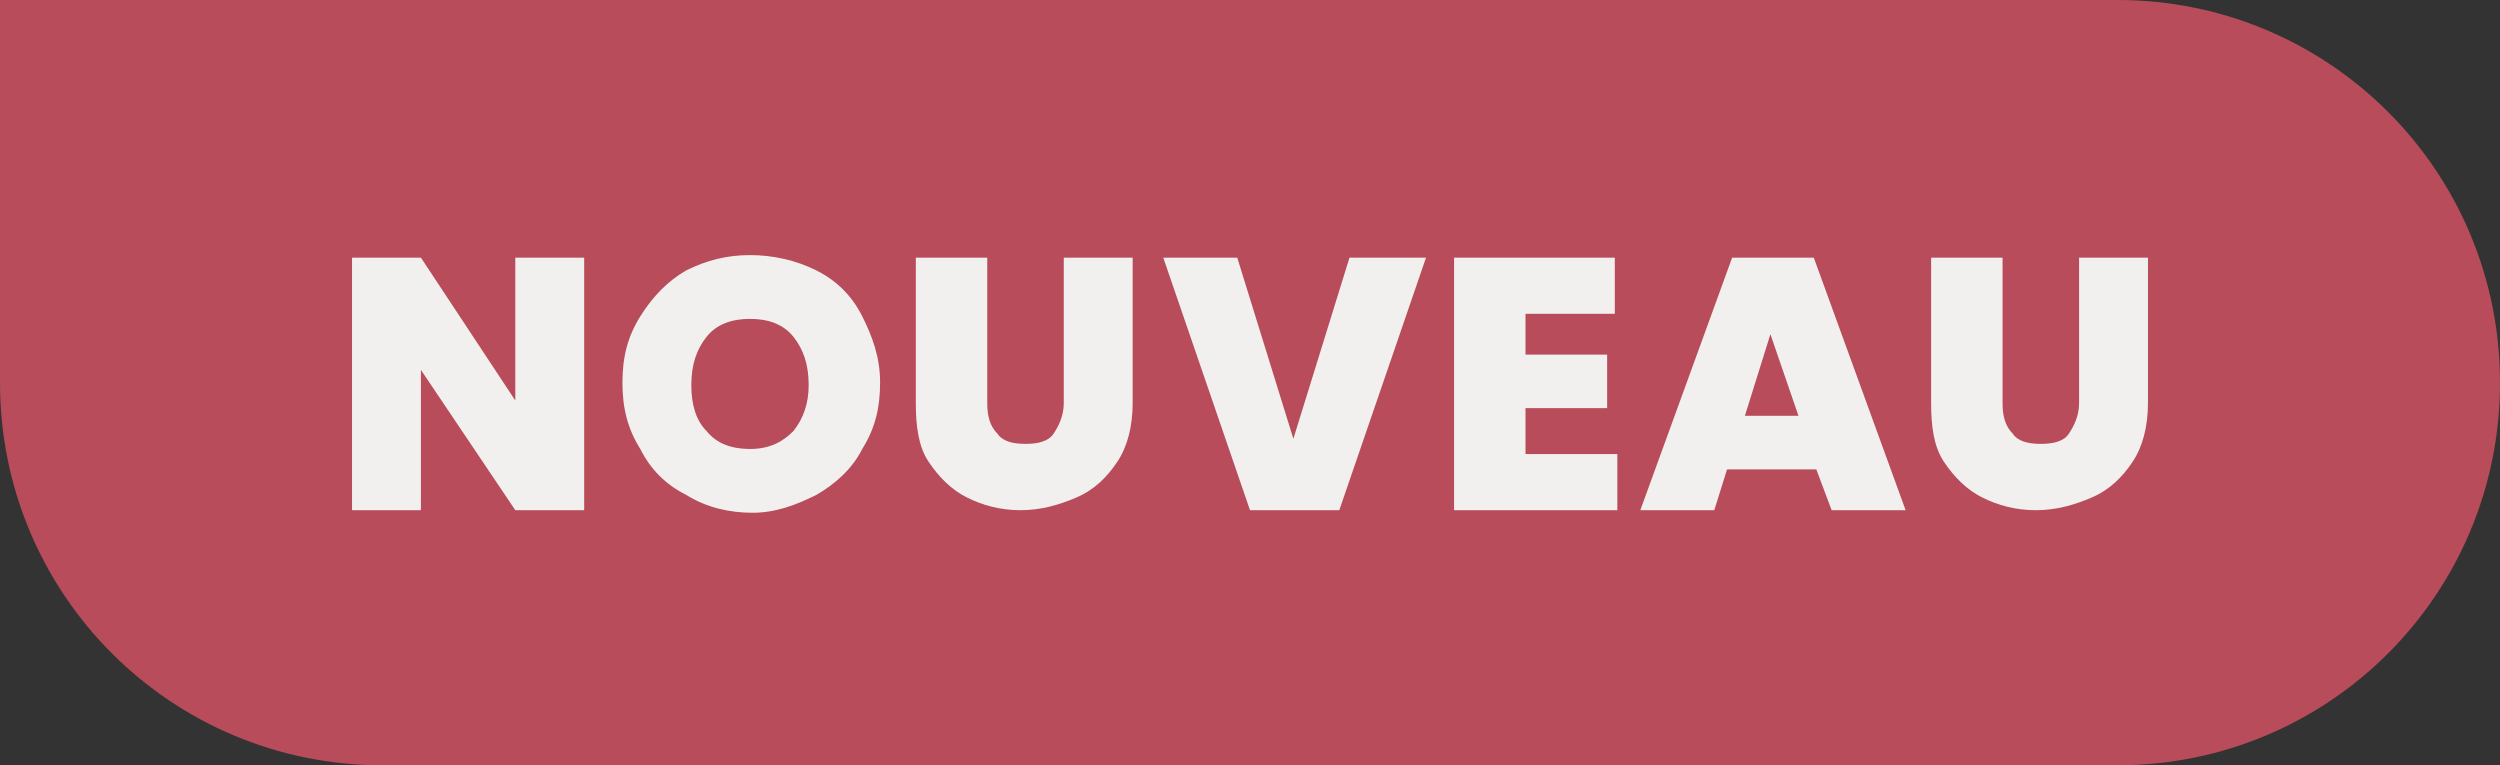
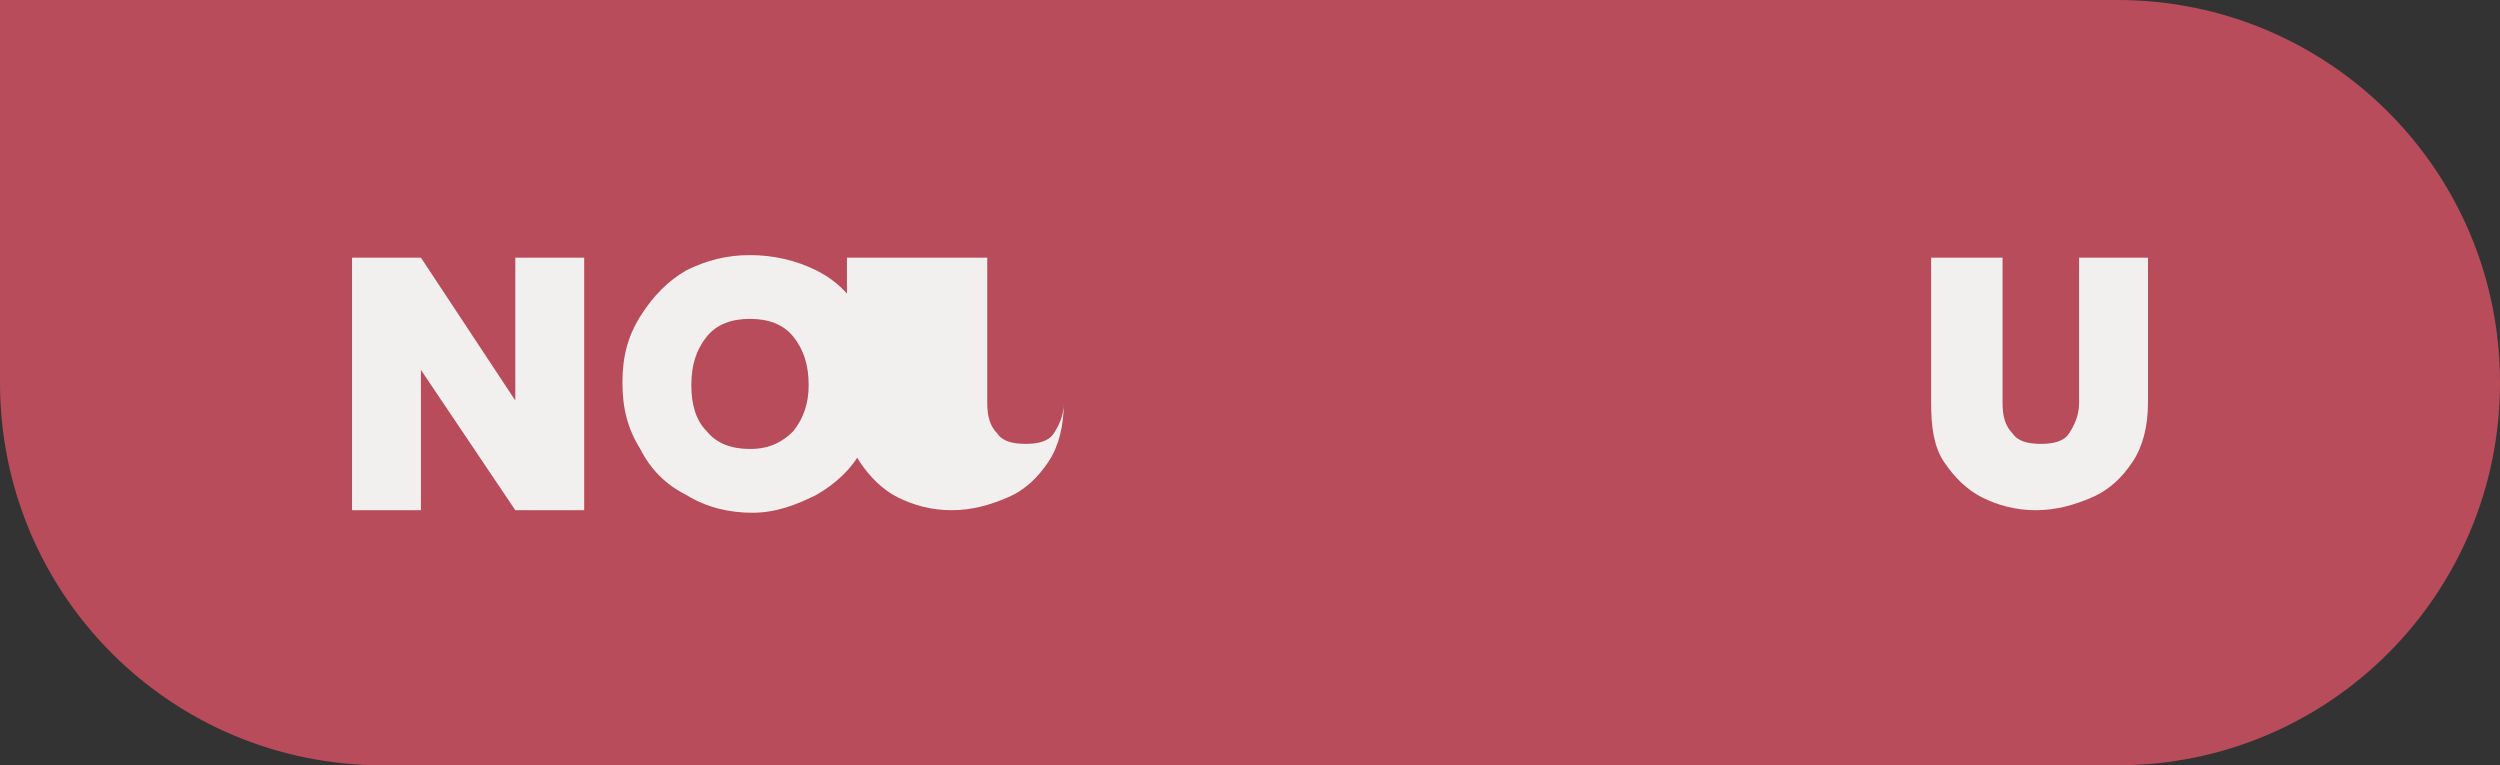
<svg xmlns="http://www.w3.org/2000/svg" version="1.1" id="Calque_1" x="0px" y="0px" viewBox="0 0 98 30" style="enable-background:new 0 0 98 30;" xml:space="preserve">
  <rect x="0" y="0" width="98" height="30" fill="#333333" stroke="none" />
  <style type="text/css">
	.st0{fill:#B84C5A;}
	.st1{enable-background:new    ;}
	.st2{fill:#F2F0EE;}
</style>
  <g id="Groupe_323" transform="translate(-761 -798)">
    <path id="Rectangle_114" class="st0" d="M761,798h83c8.3,0,15,6.7,15,15l0,0c0,8.3-6.7,15-15,15h-68c-8.3,0-15-6.7-15-15V798   L761,798z" />
    <g class="st1">
      <path class="st2" d="M783.9,818h-2.7l-3.7-5.5v5.5h-2.7v-9.9h2.7l3.7,5.6v-5.6h2.7V818z" />
      <path class="st2" d="M787.9,817.4c-0.8-0.4-1.4-1-1.8-1.8c-0.5-0.8-0.7-1.6-0.7-2.6s0.2-1.8,0.7-2.6c0.5-0.8,1.1-1.4,1.8-1.8    c0.8-0.4,1.6-0.6,2.5-0.6c0.9,0,1.8,0.2,2.6,0.6s1.4,1,1.8,1.8c0.4,0.8,0.7,1.6,0.7,2.6s-0.2,1.8-0.7,2.6    c-0.4,0.8-1.1,1.4-1.8,1.8c-0.8,0.4-1.6,0.7-2.5,0.7C789.6,818.1,788.7,817.9,787.9,817.4z M792.1,814.9c0.4-0.5,0.6-1.1,0.6-1.8    c0-0.8-0.2-1.4-0.6-1.9c-0.4-0.5-1-0.7-1.7-0.7c-0.7,0-1.3,0.2-1.7,0.7c-0.4,0.5-0.6,1.1-0.6,1.9c0,0.8,0.2,1.4,0.6,1.8    c0.4,0.5,1,0.7,1.7,0.7C791.2,815.6,791.7,815.3,792.1,814.9z" />
-       <path class="st2" d="M799.7,808.1v5.7c0,0.5,0.1,0.9,0.4,1.2c0.2,0.3,0.6,0.4,1.1,0.4c0.5,0,0.9-0.1,1.1-0.4s0.4-0.7,0.4-1.2v-5.7    h2.7v5.7c0,0.9-0.2,1.7-0.6,2.3c-0.4,0.6-0.9,1.1-1.6,1.4c-0.7,0.3-1.4,0.5-2.2,0.5s-1.5-0.2-2.1-0.5c-0.6-0.3-1.1-0.8-1.5-1.4    s-0.5-1.4-0.5-2.3v-5.7H799.7z" />
-       <path class="st2" d="M816.9,808.1l-3.4,9.9H810l-3.4-9.9h2.9l2.2,7.1l2.2-7.1H816.9z" />
-       <path class="st2" d="M820.8,810.3v1.6h3.2v2.1h-3.2v1.8h3.6v2.2H818v-9.9h6.3v2.2H820.8z" />
-       <path class="st2" d="M832.2,816.4h-3.5l-0.5,1.6h-2.9l3.6-9.9h3.2l3.6,9.9h-2.9L832.2,816.4z M831.5,814.3l-1.1-3.2l-1,3.2H831.5z    " />
+       <path class="st2" d="M799.7,808.1v5.7c0,0.5,0.1,0.9,0.4,1.2c0.2,0.3,0.6,0.4,1.1,0.4c0.5,0,0.9-0.1,1.1-0.4s0.4-0.7,0.4-1.2v-5.7    v5.7c0,0.9-0.2,1.7-0.6,2.3c-0.4,0.6-0.9,1.1-1.6,1.4c-0.7,0.3-1.4,0.5-2.2,0.5s-1.5-0.2-2.1-0.5c-0.6-0.3-1.1-0.8-1.5-1.4    s-0.5-1.4-0.5-2.3v-5.7H799.7z" />
      <path class="st2" d="M839.5,808.1v5.7c0,0.5,0.1,0.9,0.4,1.2c0.2,0.3,0.6,0.4,1.1,0.4c0.5,0,0.9-0.1,1.1-0.4s0.4-0.7,0.4-1.2v-5.7    h2.7v5.7c0,0.9-0.2,1.7-0.6,2.3c-0.4,0.6-0.9,1.1-1.6,1.4c-0.7,0.3-1.4,0.5-2.2,0.5s-1.5-0.2-2.1-0.5c-0.6-0.3-1.1-0.8-1.5-1.4    s-0.5-1.4-0.5-2.3v-5.7H839.5z" />
    </g>
  </g>
</svg>